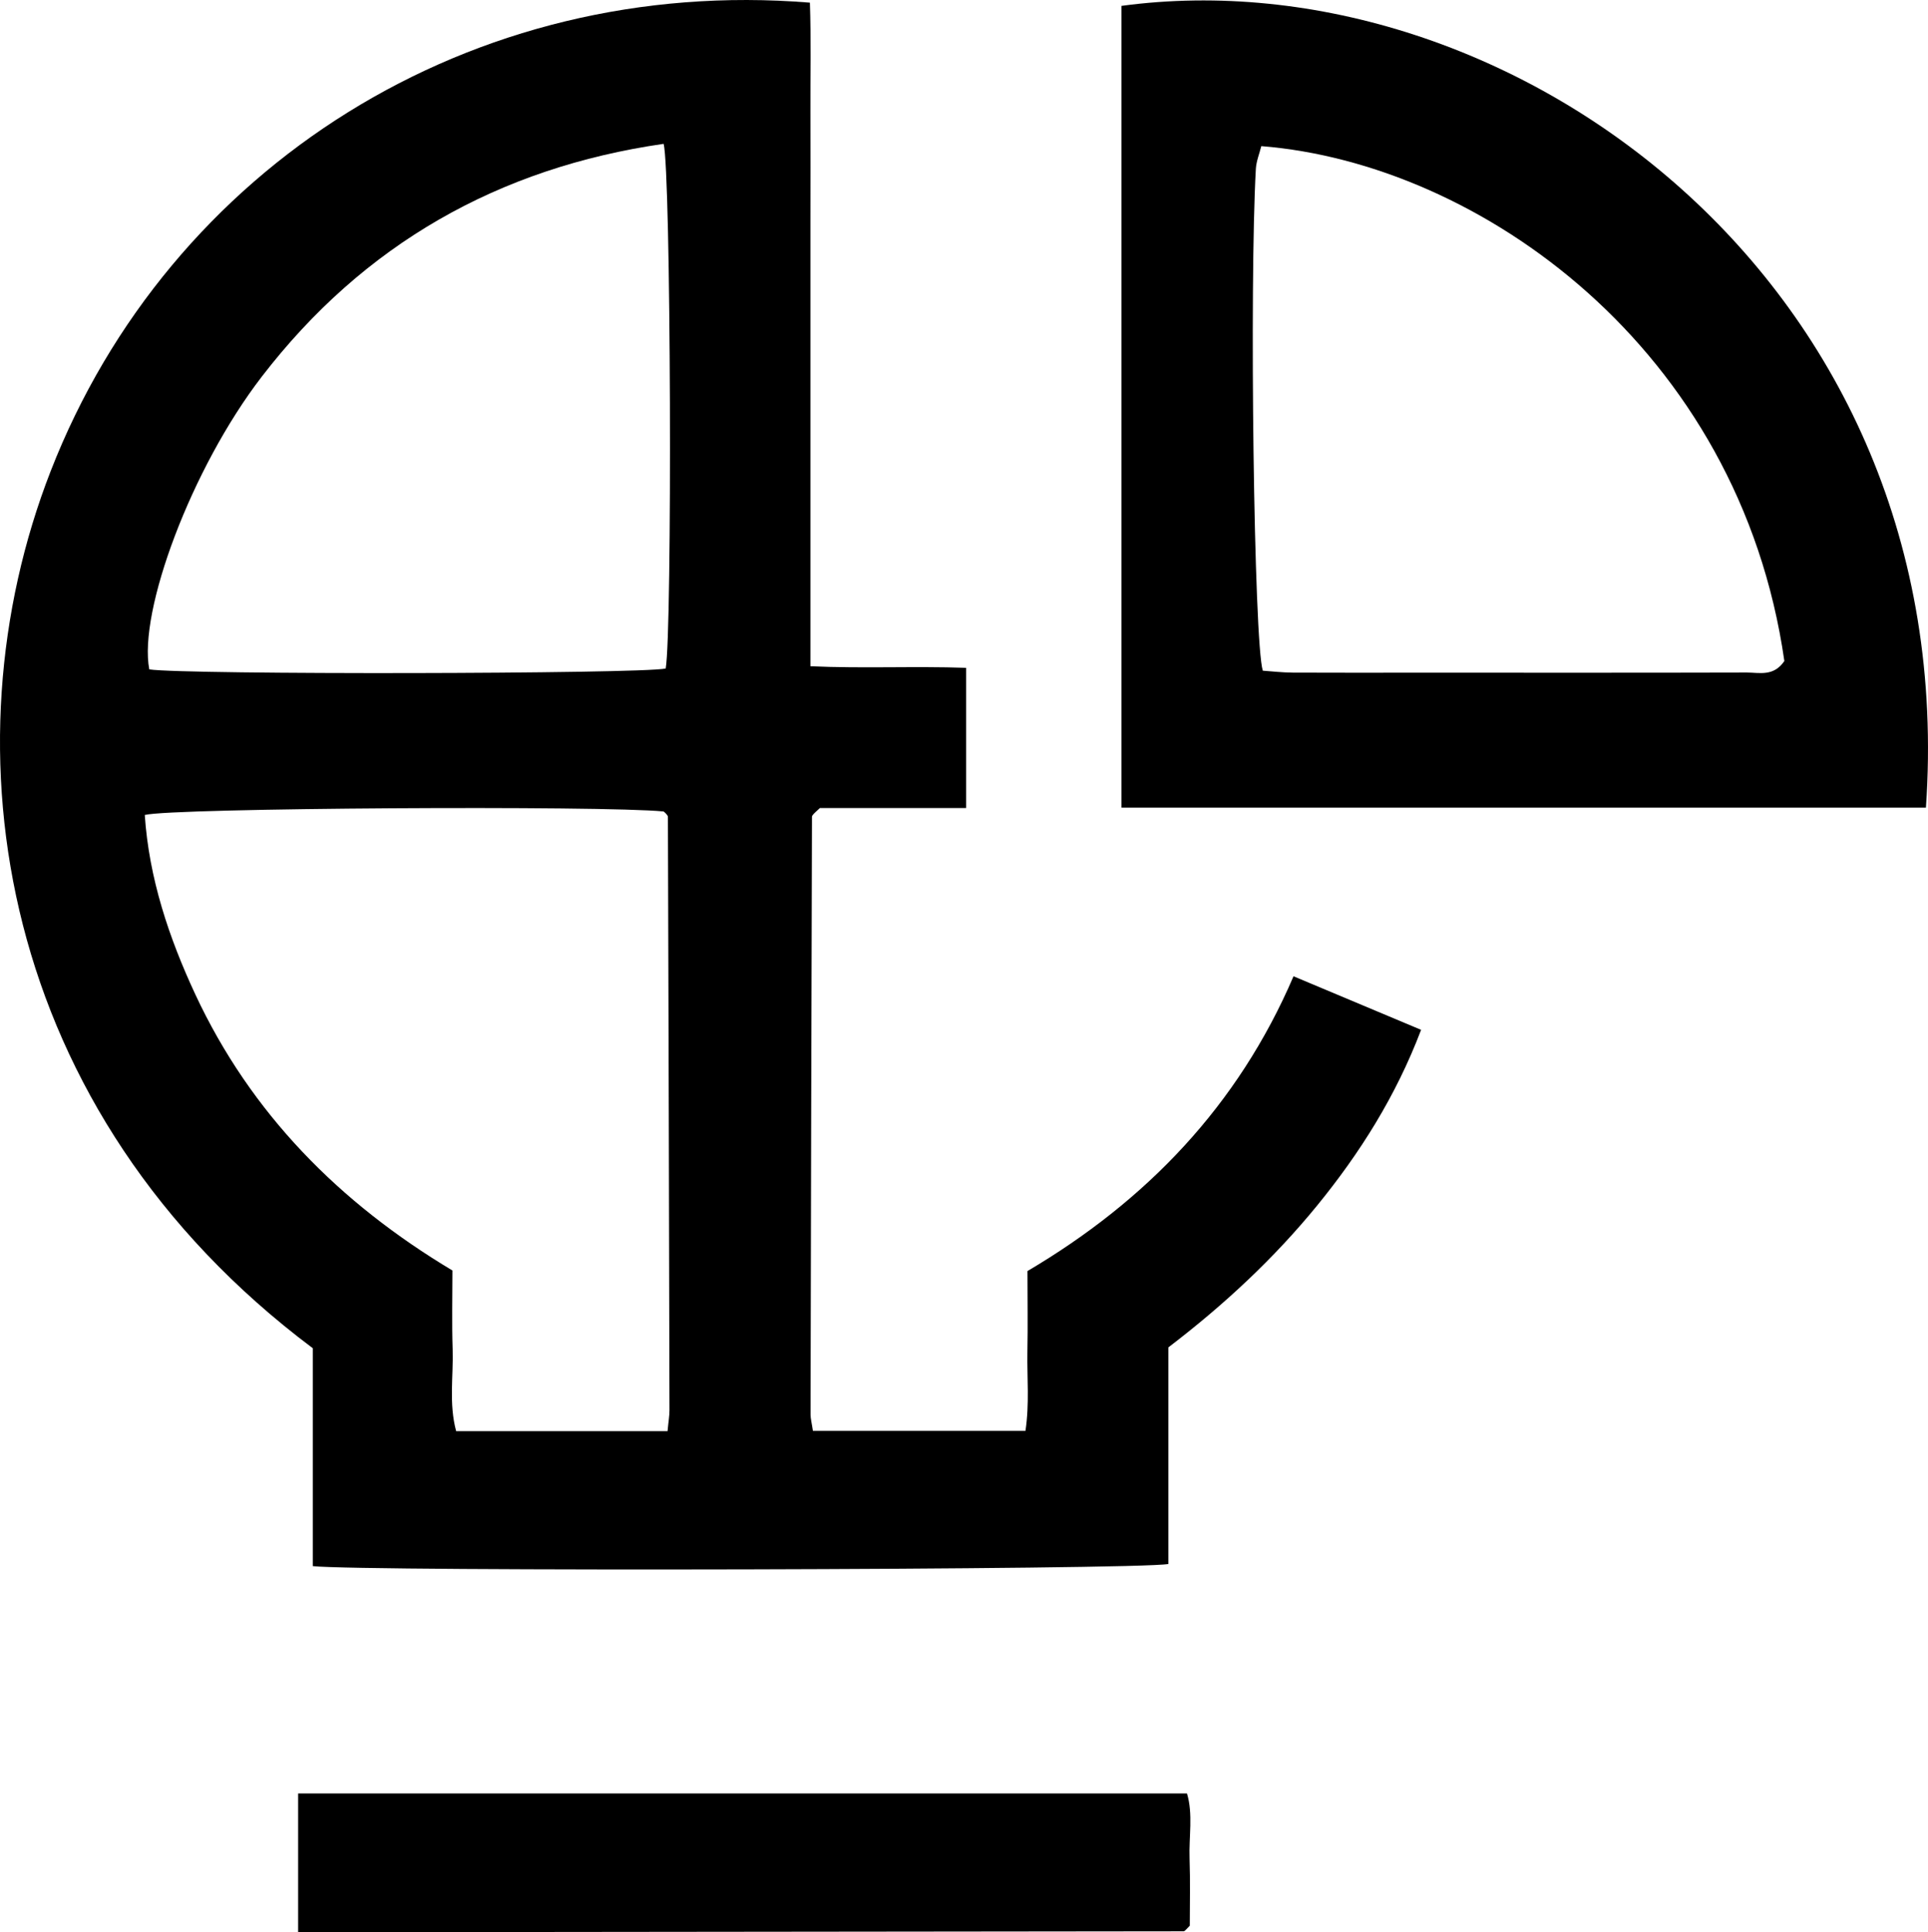
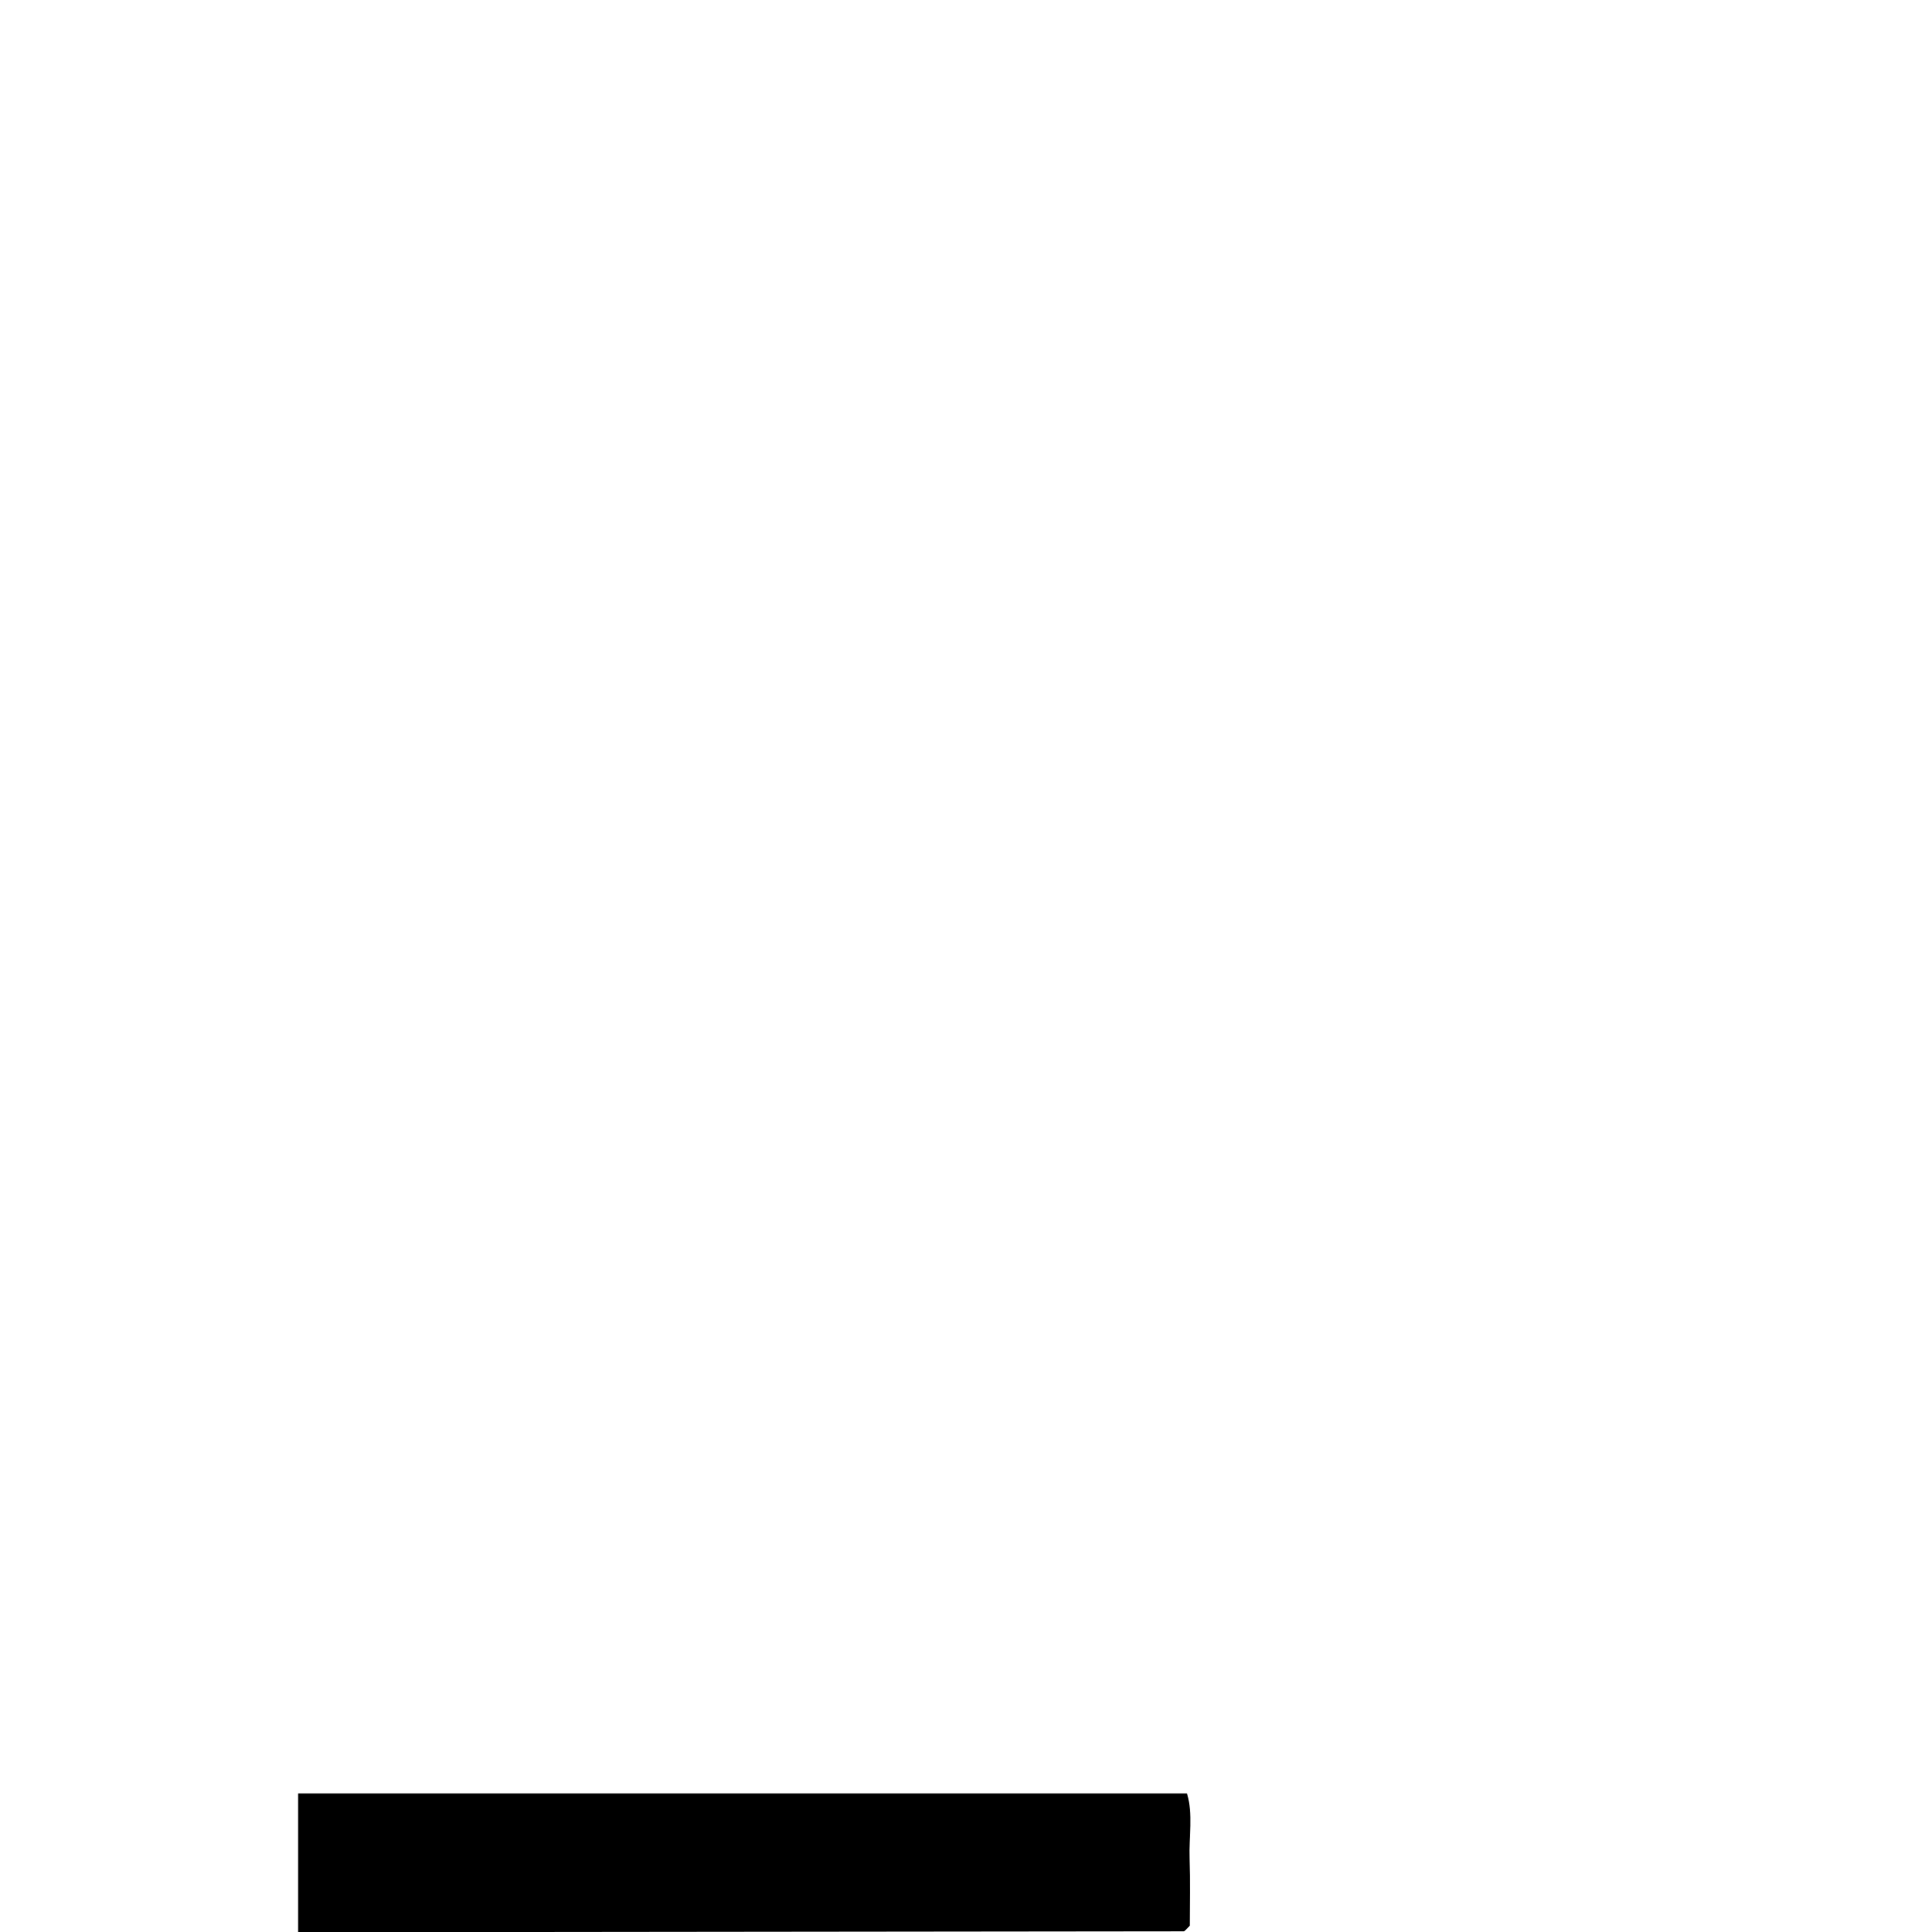
<svg xmlns="http://www.w3.org/2000/svg" id="Layer_1" data-name="Layer 1" viewBox="0 0 269.29 269.87">
  <defs>
    <style> .cls-1 { fill: #000; stroke-width: 0px; } </style>
  </defs>
-   <path class="cls-1" d="M113.55,199.84h29.68c.57-3.77.21-7.41.27-11.01.07-3.66.01-7.31.01-11.31,16.58-9.78,29.42-23.11,37.16-41.17,6.01,2.52,11.77,4.94,17.82,7.48-3.51,9.25-8.55,17.22-14.53,24.55-6.01,7.36-12.96,13.84-20.77,19.8v30.25c-4.12.83-112.55,1.07-119.5.3v-30.43C-.37,155.28-8.02,104.53,7.08,65.79,23.66,23.25,65.88-3.49,113.12.37c.17,5.02.05,10.13.07,15.23.02,5.17,0,10.33,0,15.5v45.99c0,5.14,0,10.27,0,15.96,7.41.33,14.49-.03,21.75.22v19.58h-20.42c-.62.58-.75.68-.86.81-.1.12-.25.27-.25.4-.08,27.82-.15,55.64-.2,83.46,0,.64.18,1.27.33,2.32ZM93.24,199.88c.12-1.31.27-2.12.27-2.93-.06-27.62-.13-55.24-.22-82.87,0-.14-.14-.29-.24-.41-.1-.13-.24-.23-.37-.34-8.25-.84-68.62-.51-72.46.49.59,8.83,3.37,17.14,7.07,25.08,7.75,16.6,20.11,29.09,35.9,38.54,0,3.71-.09,7.36.03,11.01.12,3.75-.55,7.57.49,11.43h29.52ZM92.69,20.09c-23.07,3.33-41.91,14.04-56.13,32.52-9.84,12.79-17.26,32.8-15.71,40.88,5.09.76,68.33.65,72.13-.12.93-5.19.74-69.59-.29-73.27Z" />
-   <path class="cls-1" d="M269,112.8h-112.36V.82c53.88-7.28,117.47,38.35,112.36,111.98ZM249.23,92.34c-6.27-43.75-42.63-69.51-73.06-71.93-.25,1.01-.69,2.07-.76,3.15-.91,16.13-.28,66.2.97,70.11,1.28.09,2.72.26,4.17.27,5.83.03,11.66.01,17.48.01,15.32,0,30.64.02,45.96-.02,1.74,0,3.73.6,5.23-1.6Z" />
  <path class="cls-1" d="M41.64,269.87v-19.39h124.15c.87,2.89.25,6.04.36,9.13.11,3.16.03,6.32.03,9.34-.25.26-.36.39-.48.5-.12.11-.25.28-.38.28-39.96.05-79.93.09-119.89.13-1.13,0-2.27,0-3.78,0Z" />
</svg>